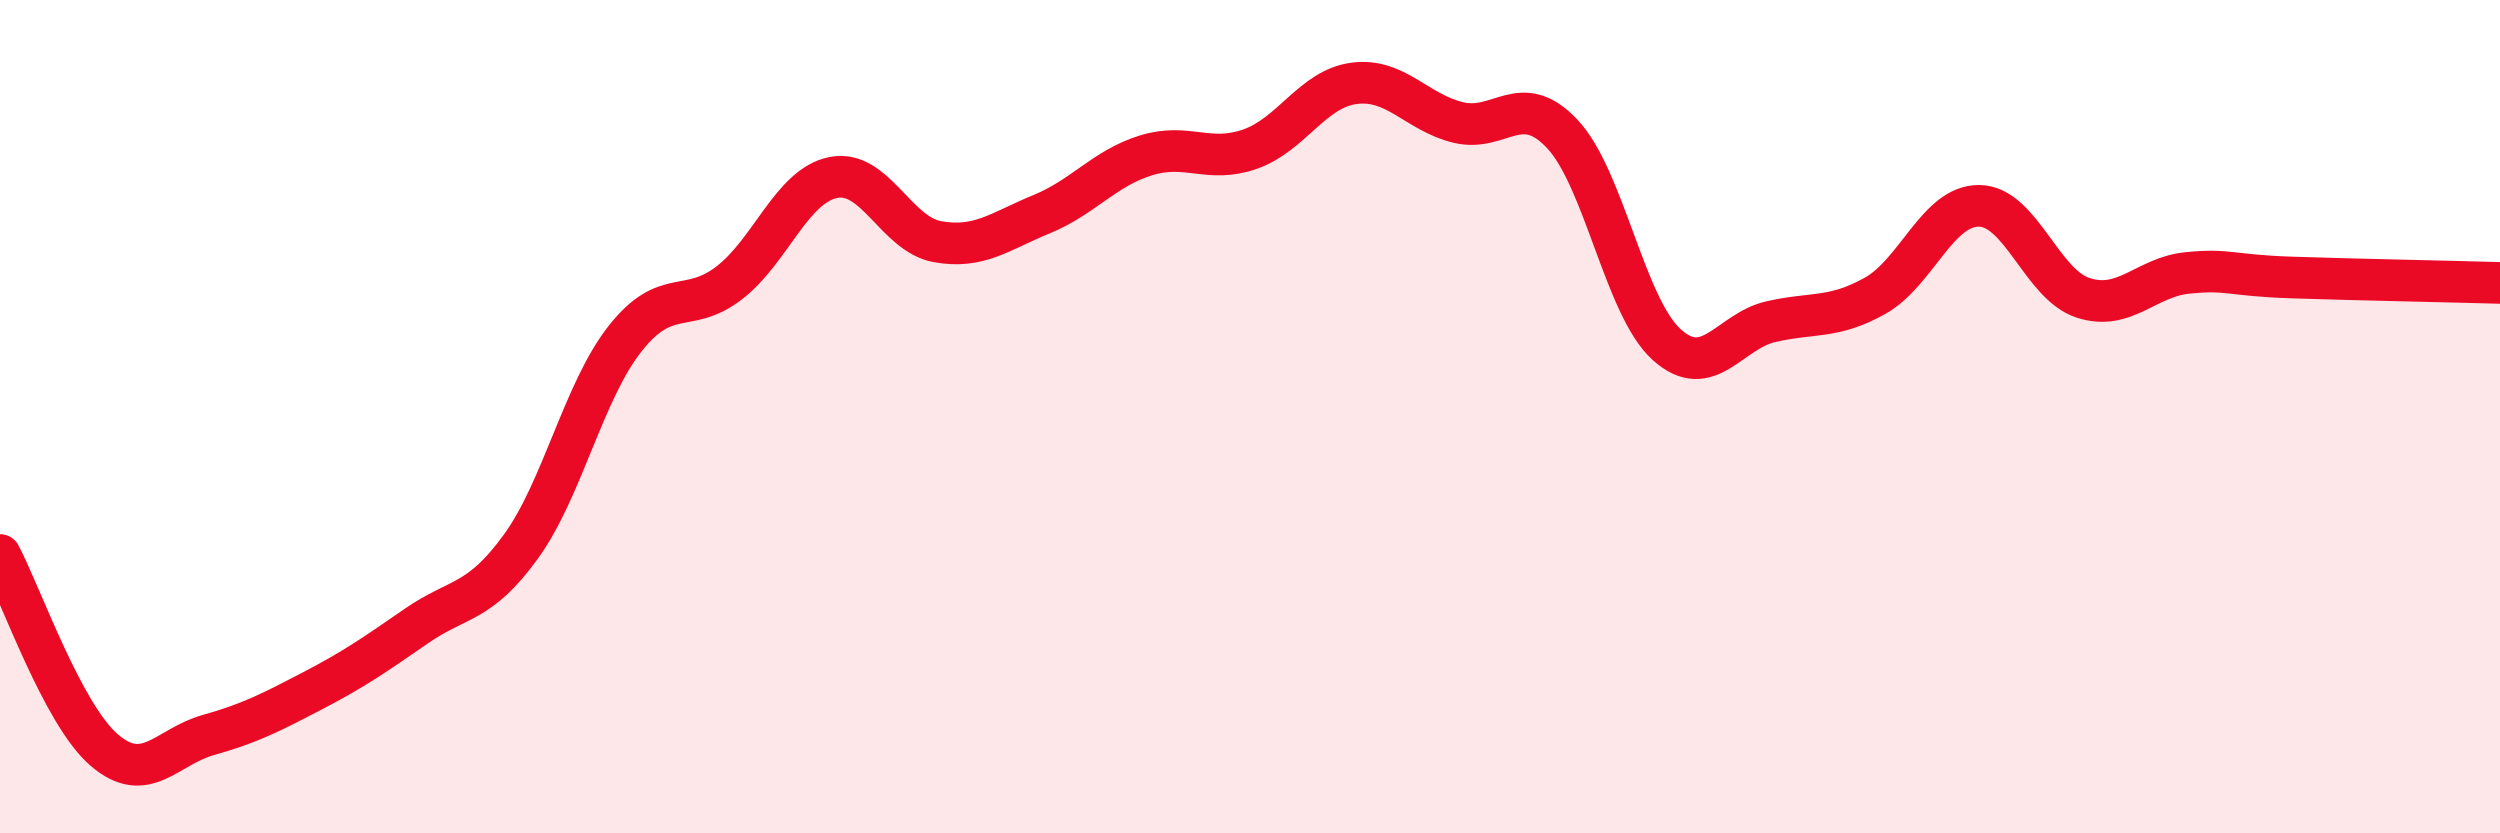
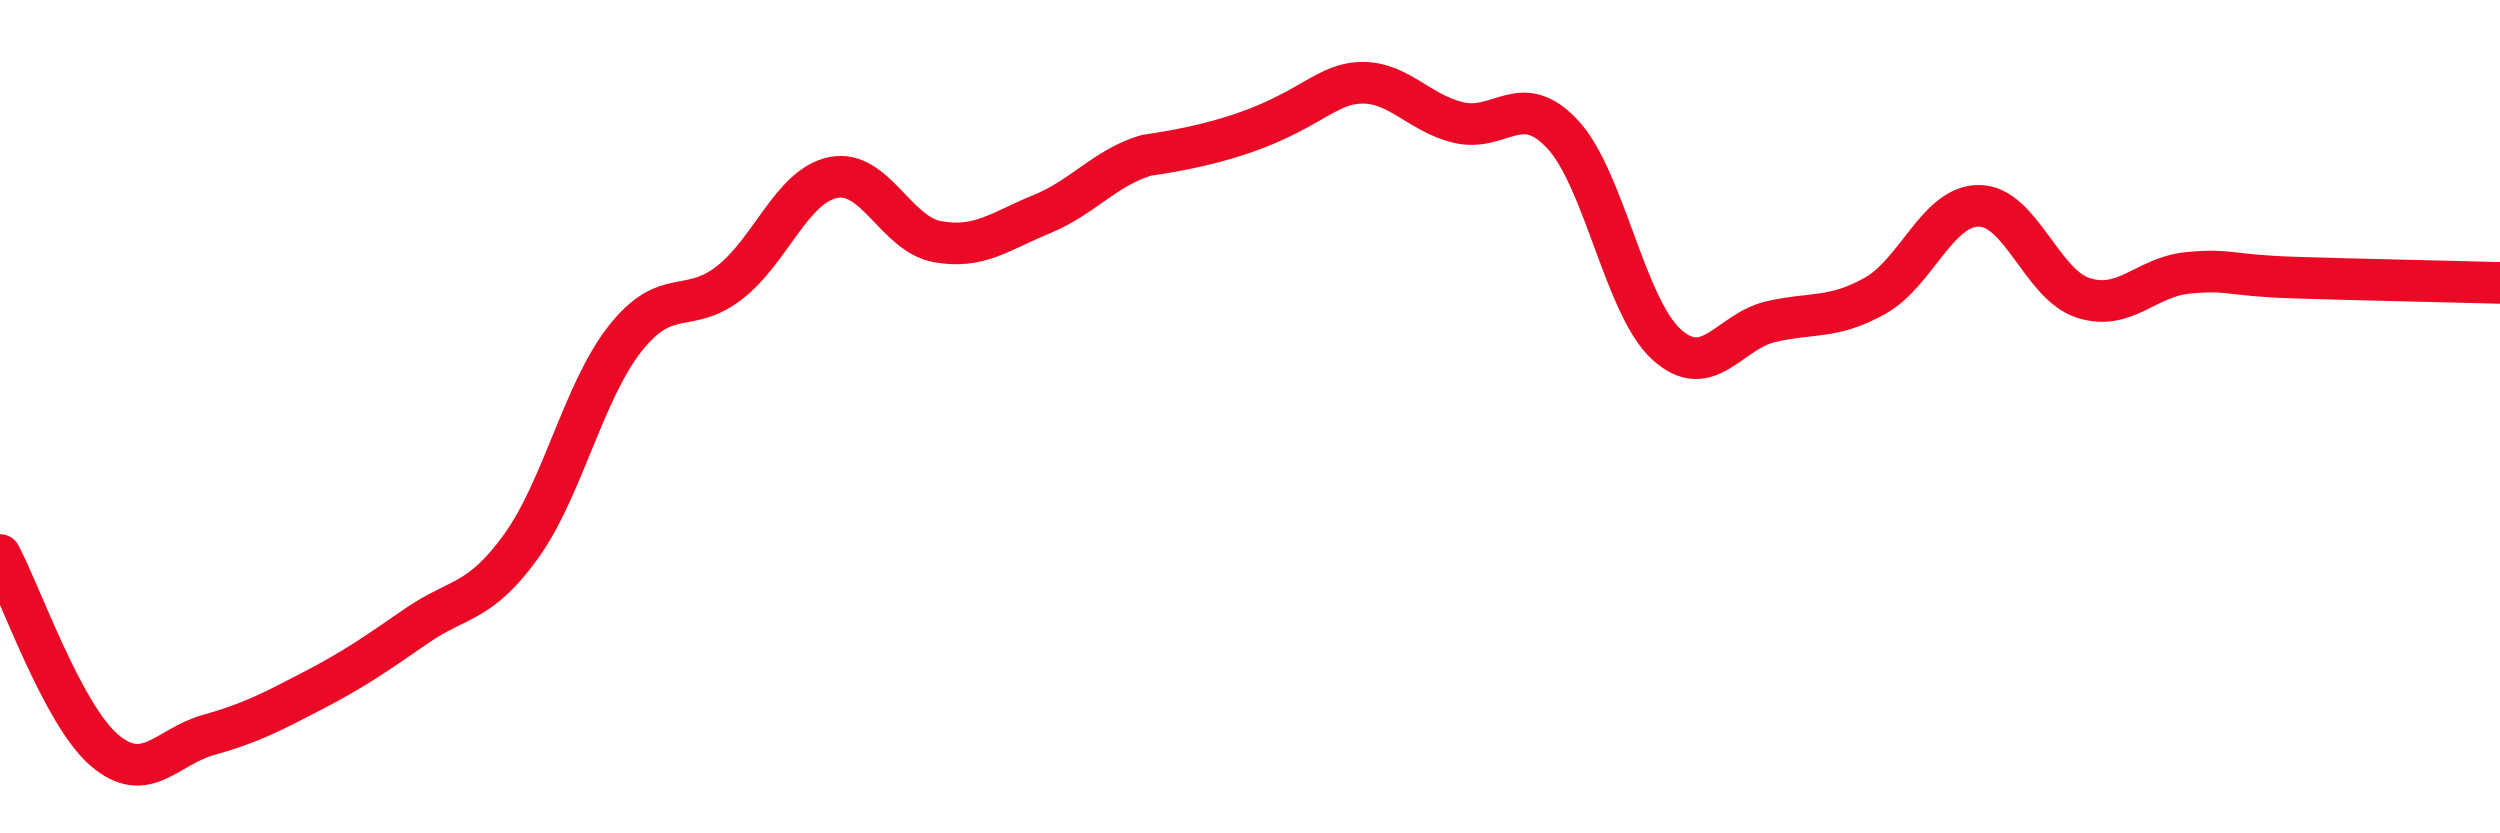
<svg xmlns="http://www.w3.org/2000/svg" width="60" height="20" viewBox="0 0 60 20">
-   <path d="M 0,13.32 C 0.5,14.26 1.5,17.14 2.5,18 C 3.5,18.86 4,17.92 5,17.64 C 6,17.36 6.5,17.1 7.5,16.58 C 8.5,16.06 9,15.71 10,15.02 C 11,14.33 11.5,14.5 12.5,13.12 C 13.5,11.74 14,9.4 15,8.13 C 16,6.86 16.5,7.56 17.5,6.79 C 18.5,6.02 19,4.46 20,4.26 C 21,4.06 21.5,5.62 22.5,5.8 C 23.5,5.98 24,5.55 25,5.14 C 26,4.73 26.5,4.04 27.5,3.73 C 28.5,3.42 29,3.93 30,3.58 C 31,3.23 31.5,2.13 32.5,2 C 33.5,1.87 34,2.7 35,2.94 C 36,3.18 36.5,2.15 37.5,3.22 C 38.5,4.29 39,7.37 40,8.27 C 41,9.17 41.5,7.95 42.5,7.72 C 43.5,7.49 44,7.66 45,7.1 C 46,6.54 46.5,4.93 47.5,4.94 C 48.5,4.95 49,6.83 50,7.15 C 51,7.47 51.5,6.65 52.5,6.55 C 53.5,6.45 53.5,6.61 55,6.66 C 56.5,6.71 59,6.76 60,6.79L60 20L0 20Z" fill="#EB0A25" opacity="0.1" stroke-linecap="round" stroke-linejoin="round" />
-   <path d="M 0,13.32 C 0.5,14.26 1.5,17.14 2.5,18 C 3.5,18.86 4,17.92 5,17.64 C 6,17.36 6.5,17.1 7.5,16.58 C 8.5,16.06 9,15.71 10,15.02 C 11,14.33 11.5,14.5 12.5,13.12 C 13.5,11.74 14,9.4 15,8.13 C 16,6.86 16.5,7.56 17.5,6.79 C 18.5,6.02 19,4.46 20,4.26 C 21,4.06 21.5,5.62 22.5,5.8 C 23.5,5.98 24,5.55 25,5.14 C 26,4.73 26.5,4.04 27.5,3.73 C 28.5,3.42 29,3.93 30,3.58 C 31,3.23 31.5,2.13 32.5,2 C 33.5,1.87 34,2.7 35,2.94 C 36,3.18 36.5,2.15 37.5,3.22 C 38.5,4.29 39,7.37 40,8.27 C 41,9.17 41.5,7.95 42.5,7.72 C 43.5,7.49 44,7.66 45,7.1 C 46,6.54 46.5,4.93 47.5,4.94 C 48.5,4.95 49,6.83 50,7.15 C 51,7.47 51.5,6.65 52.5,6.55 C 53.5,6.45 53.5,6.61 55,6.66 C 56.5,6.71 59,6.76 60,6.79" stroke="#EB0A25" stroke-width="1" fill="none" stroke-linecap="round" stroke-linejoin="round" />
+   <path d="M 0,13.32 C 0.5,14.26 1.5,17.14 2.5,18 C 3.5,18.86 4,17.92 5,17.64 C 6,17.36 6.5,17.1 7.5,16.58 C 8.5,16.06 9,15.71 10,15.02 C 11,14.33 11.5,14.5 12.5,13.12 C 13.5,11.74 14,9.4 15,8.13 C 16,6.86 16.5,7.56 17.5,6.79 C 18.5,6.02 19,4.46 20,4.26 C 21,4.06 21.5,5.62 22.5,5.8 C 23.5,5.98 24,5.55 25,5.14 C 26,4.73 26.5,4.04 27.5,3.73 C 31,3.23 31.5,2.13 32.5,2 C 33.5,1.87 34,2.7 35,2.94 C 36,3.18 36.5,2.15 37.5,3.22 C 38.5,4.29 39,7.37 40,8.27 C 41,9.17 41.5,7.95 42.5,7.72 C 43.5,7.49 44,7.66 45,7.1 C 46,6.54 46.5,4.93 47.5,4.94 C 48.5,4.95 49,6.83 50,7.15 C 51,7.47 51.5,6.65 52.5,6.55 C 53.5,6.45 53.5,6.61 55,6.66 C 56.5,6.71 59,6.76 60,6.79" stroke="#EB0A25" stroke-width="1" fill="none" stroke-linecap="round" stroke-linejoin="round" />
</svg>